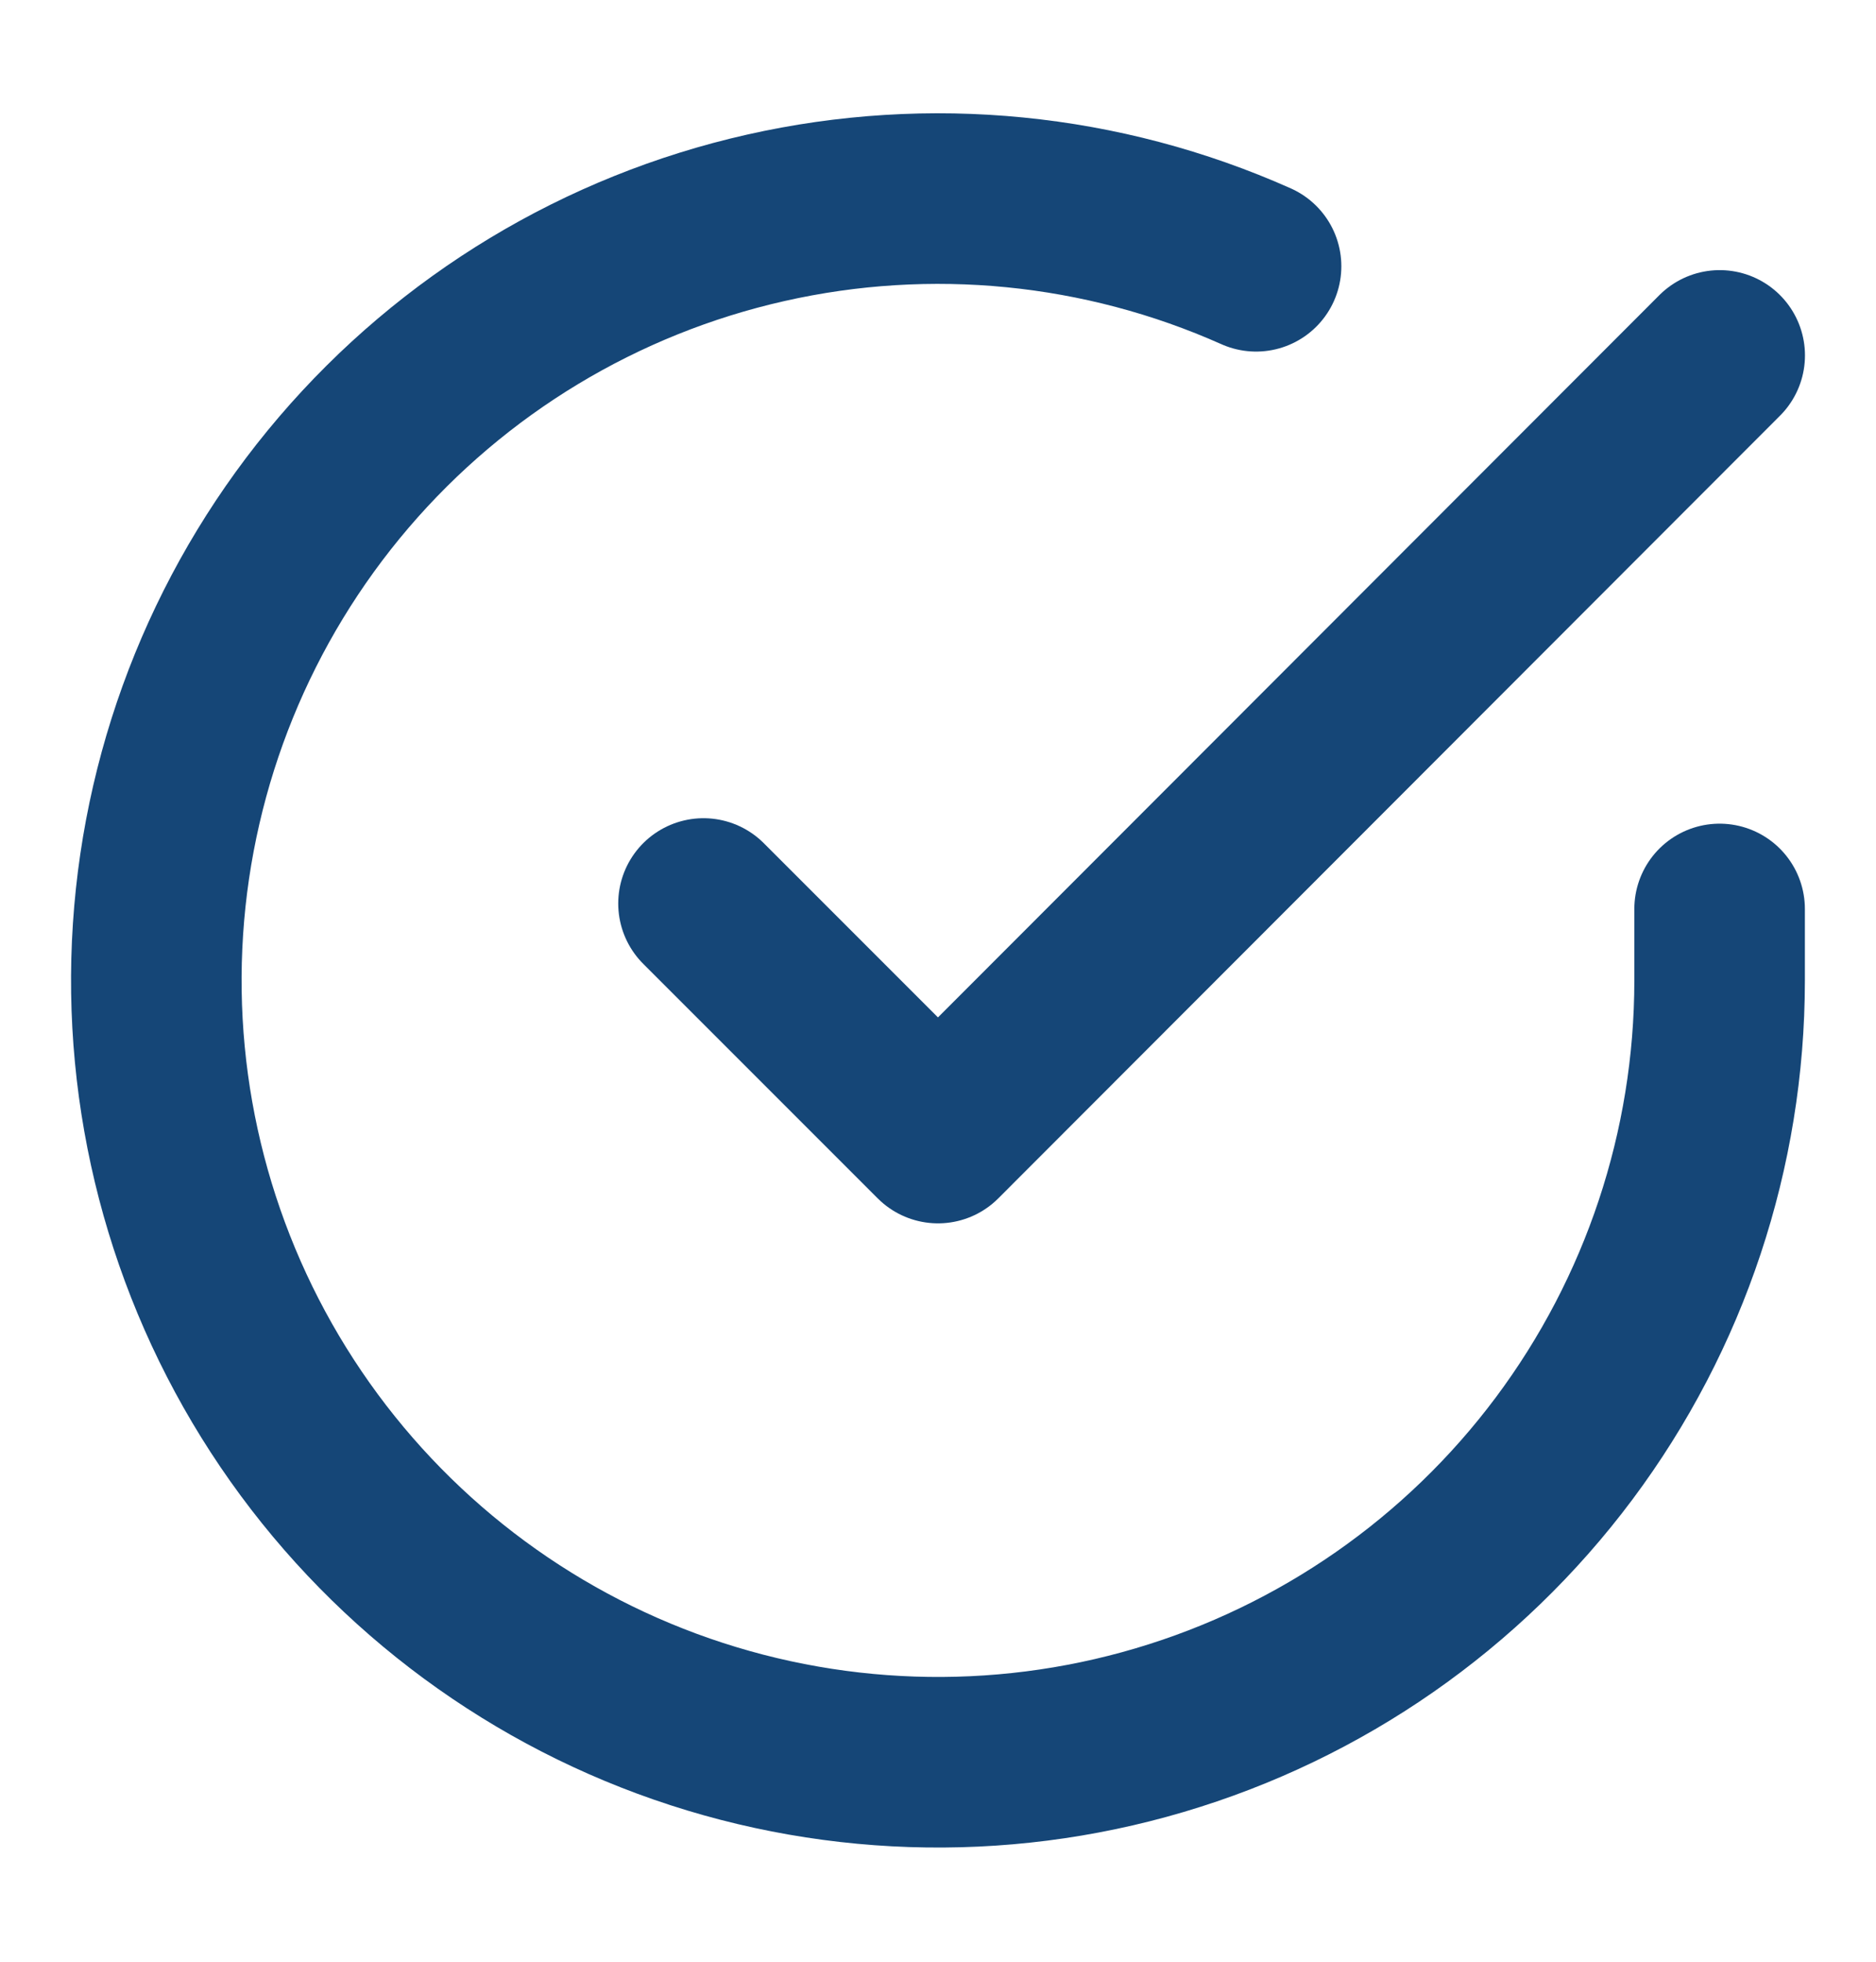
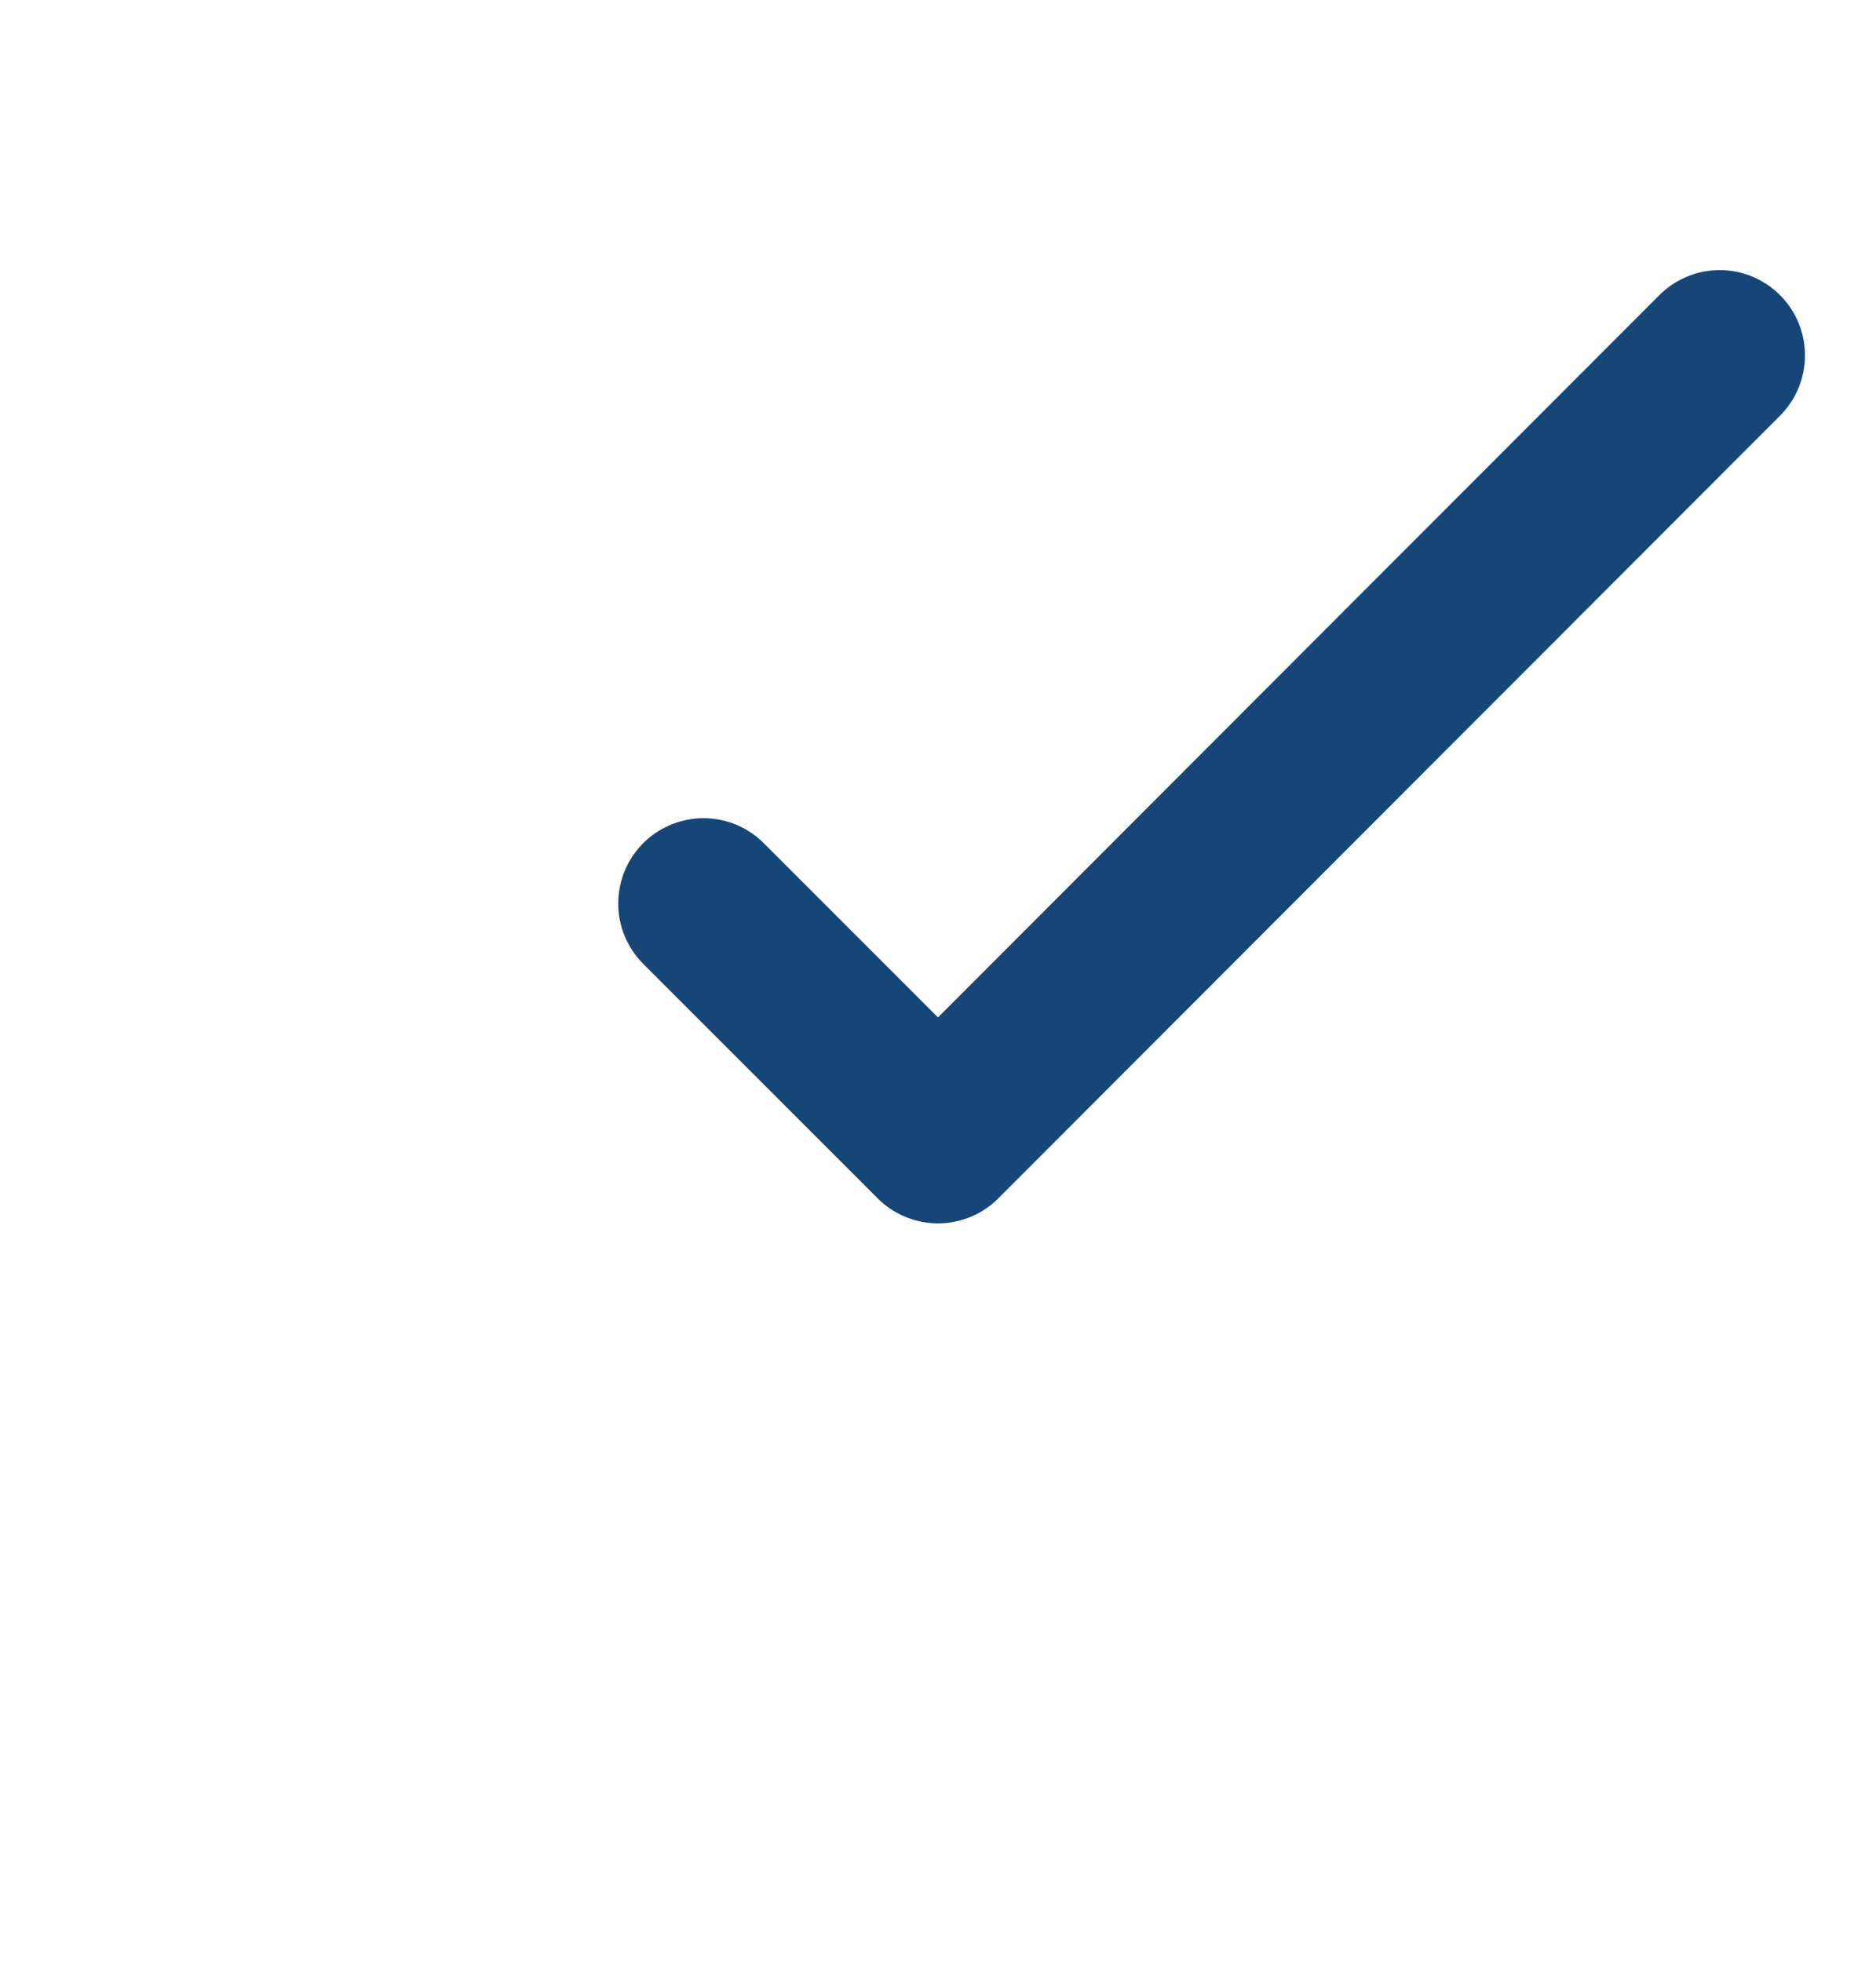
<svg xmlns="http://www.w3.org/2000/svg" width="22" height="23" viewBox="0 0 22 23" fill="none">
-   <path d="M20.166 10.657V11.5C20.165 13.477 19.525 15.4 18.342 16.983C17.158 18.567 15.494 19.725 13.599 20.285C11.703 20.846 9.677 20.778 7.823 20.093C5.969 19.408 4.386 18.142 3.31 16.484C2.234 14.826 1.723 12.864 1.853 10.892C1.983 8.919 2.747 7.042 4.031 5.539C5.316 4.036 7.051 2.989 8.98 2.554C10.908 2.118 12.925 2.317 14.73 3.122" stroke="#154677" stroke-width="2" stroke-linecap="round" stroke-linejoin="round" />
  <path d="M20.167 4.167L11 13.343L8.25 10.593" stroke="#154677" stroke-width="2" stroke-linecap="round" stroke-linejoin="round" />
</svg>